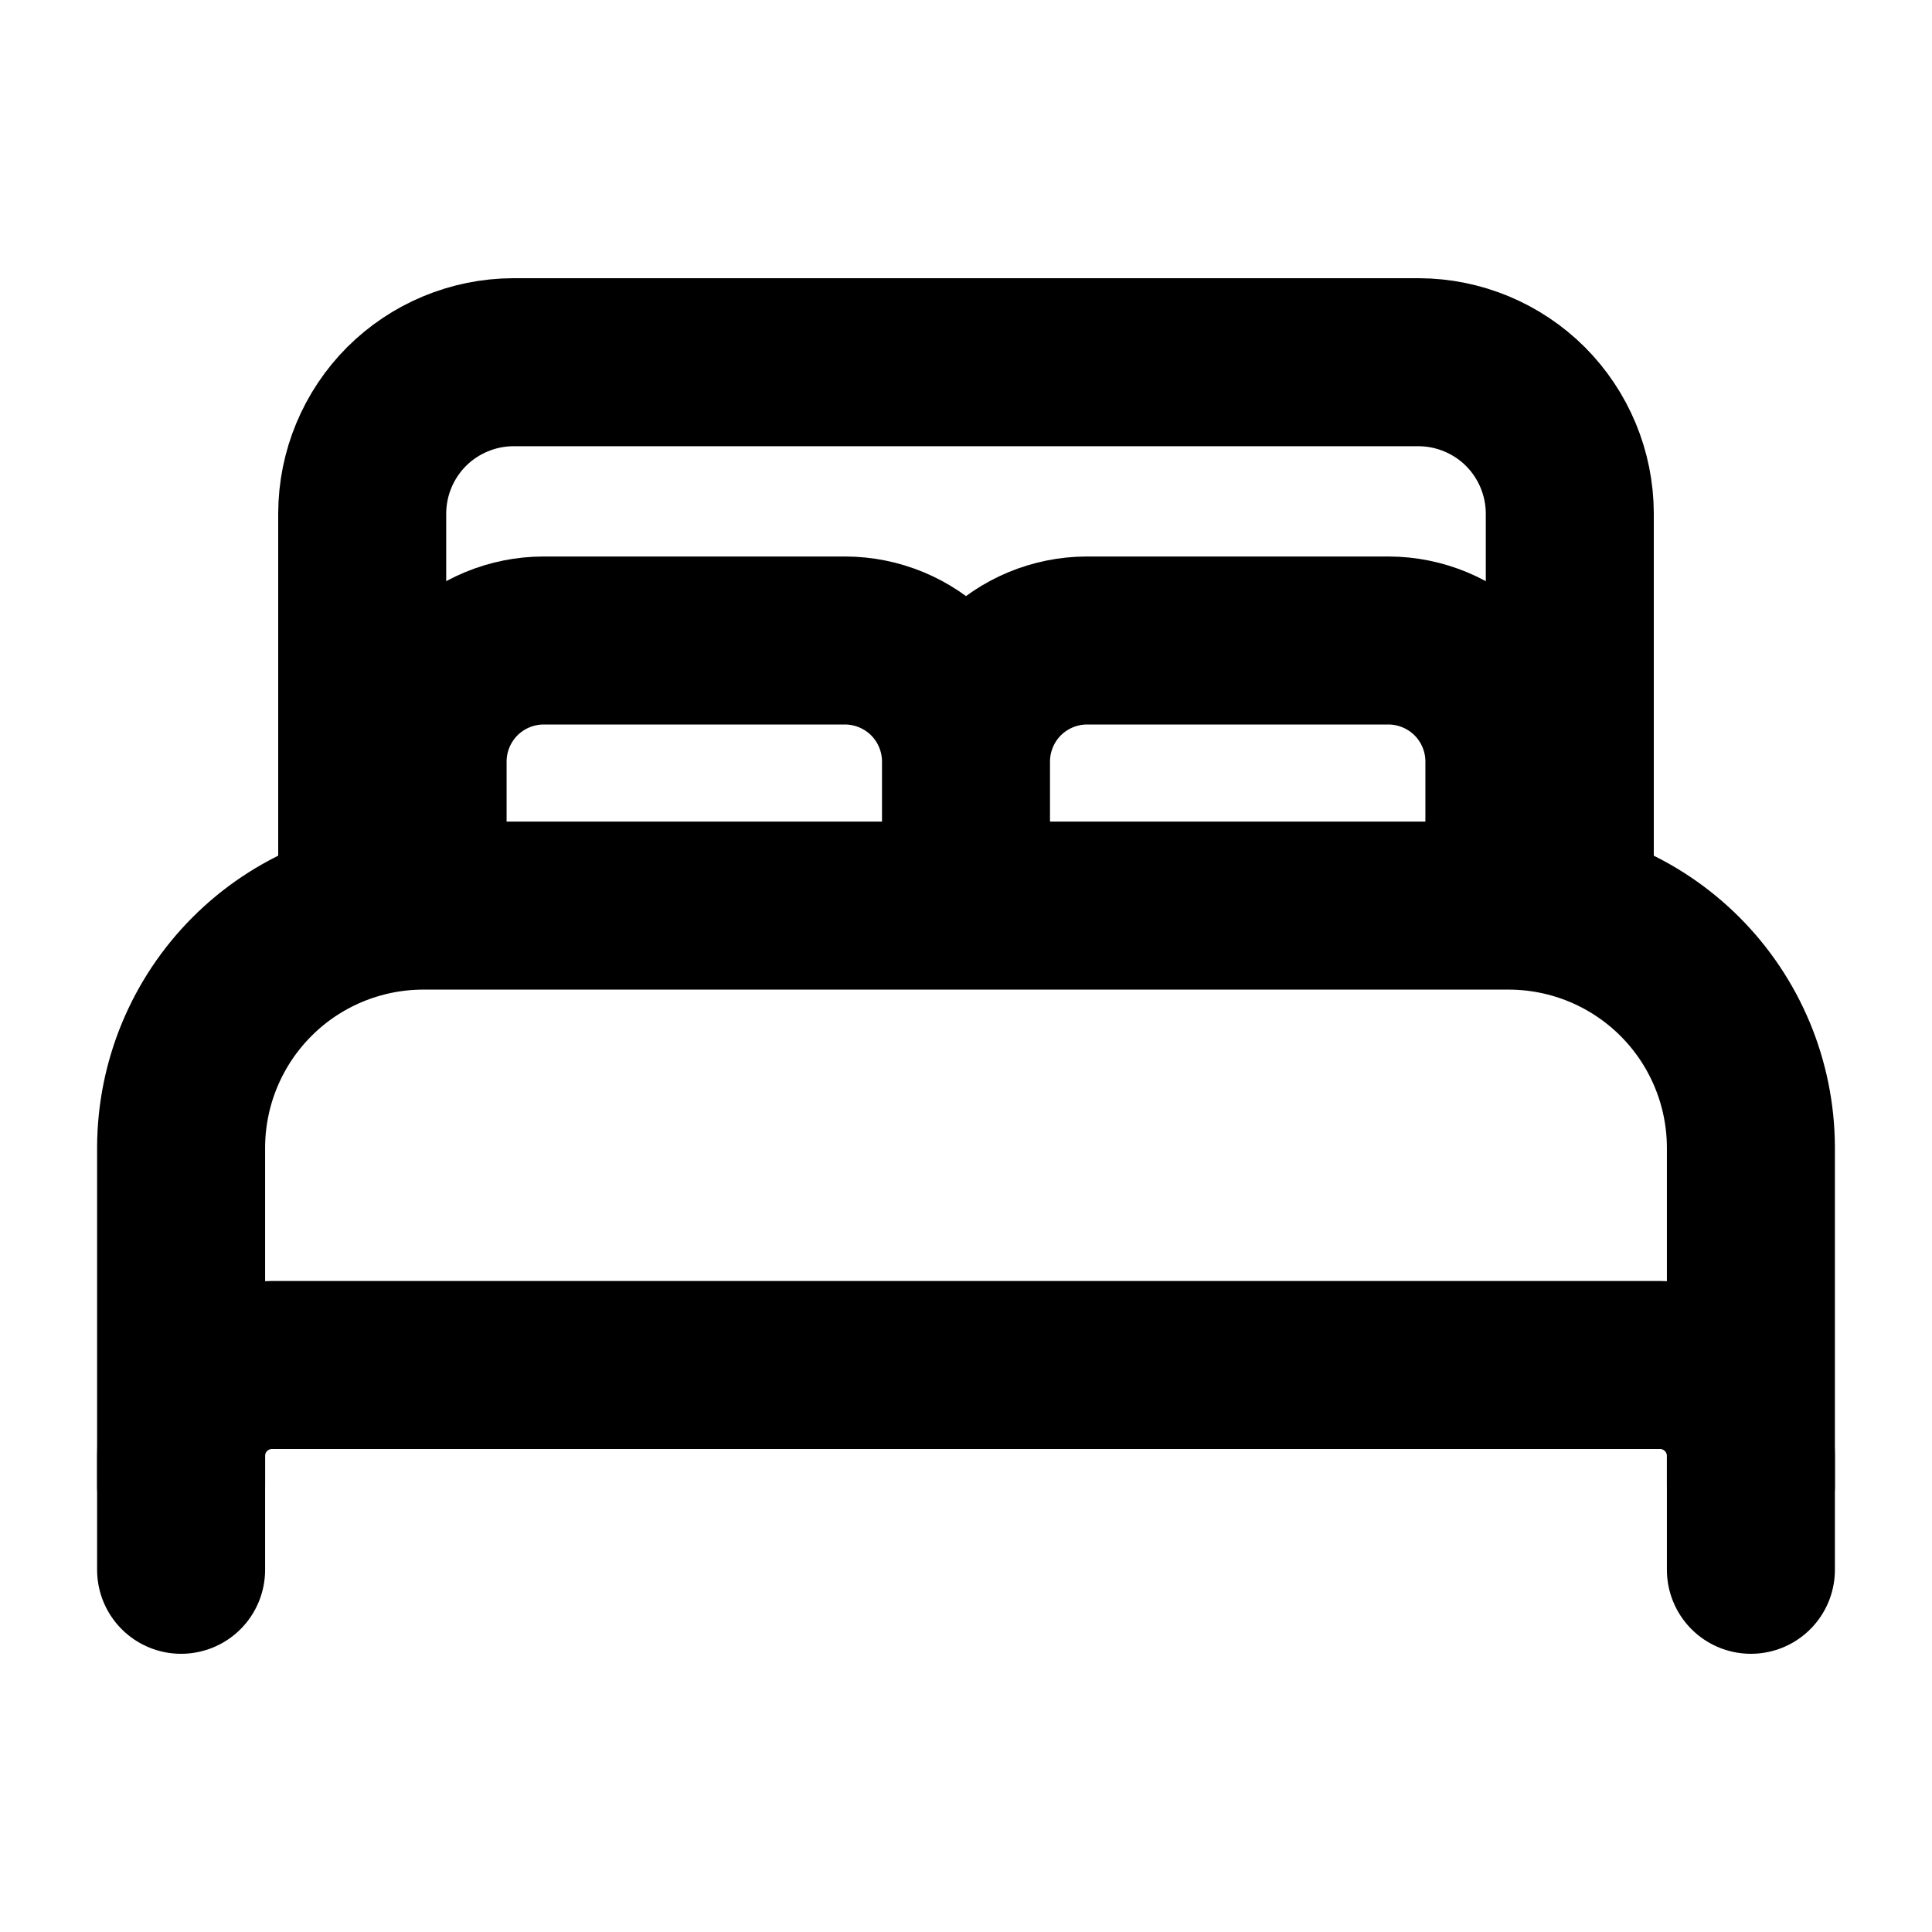
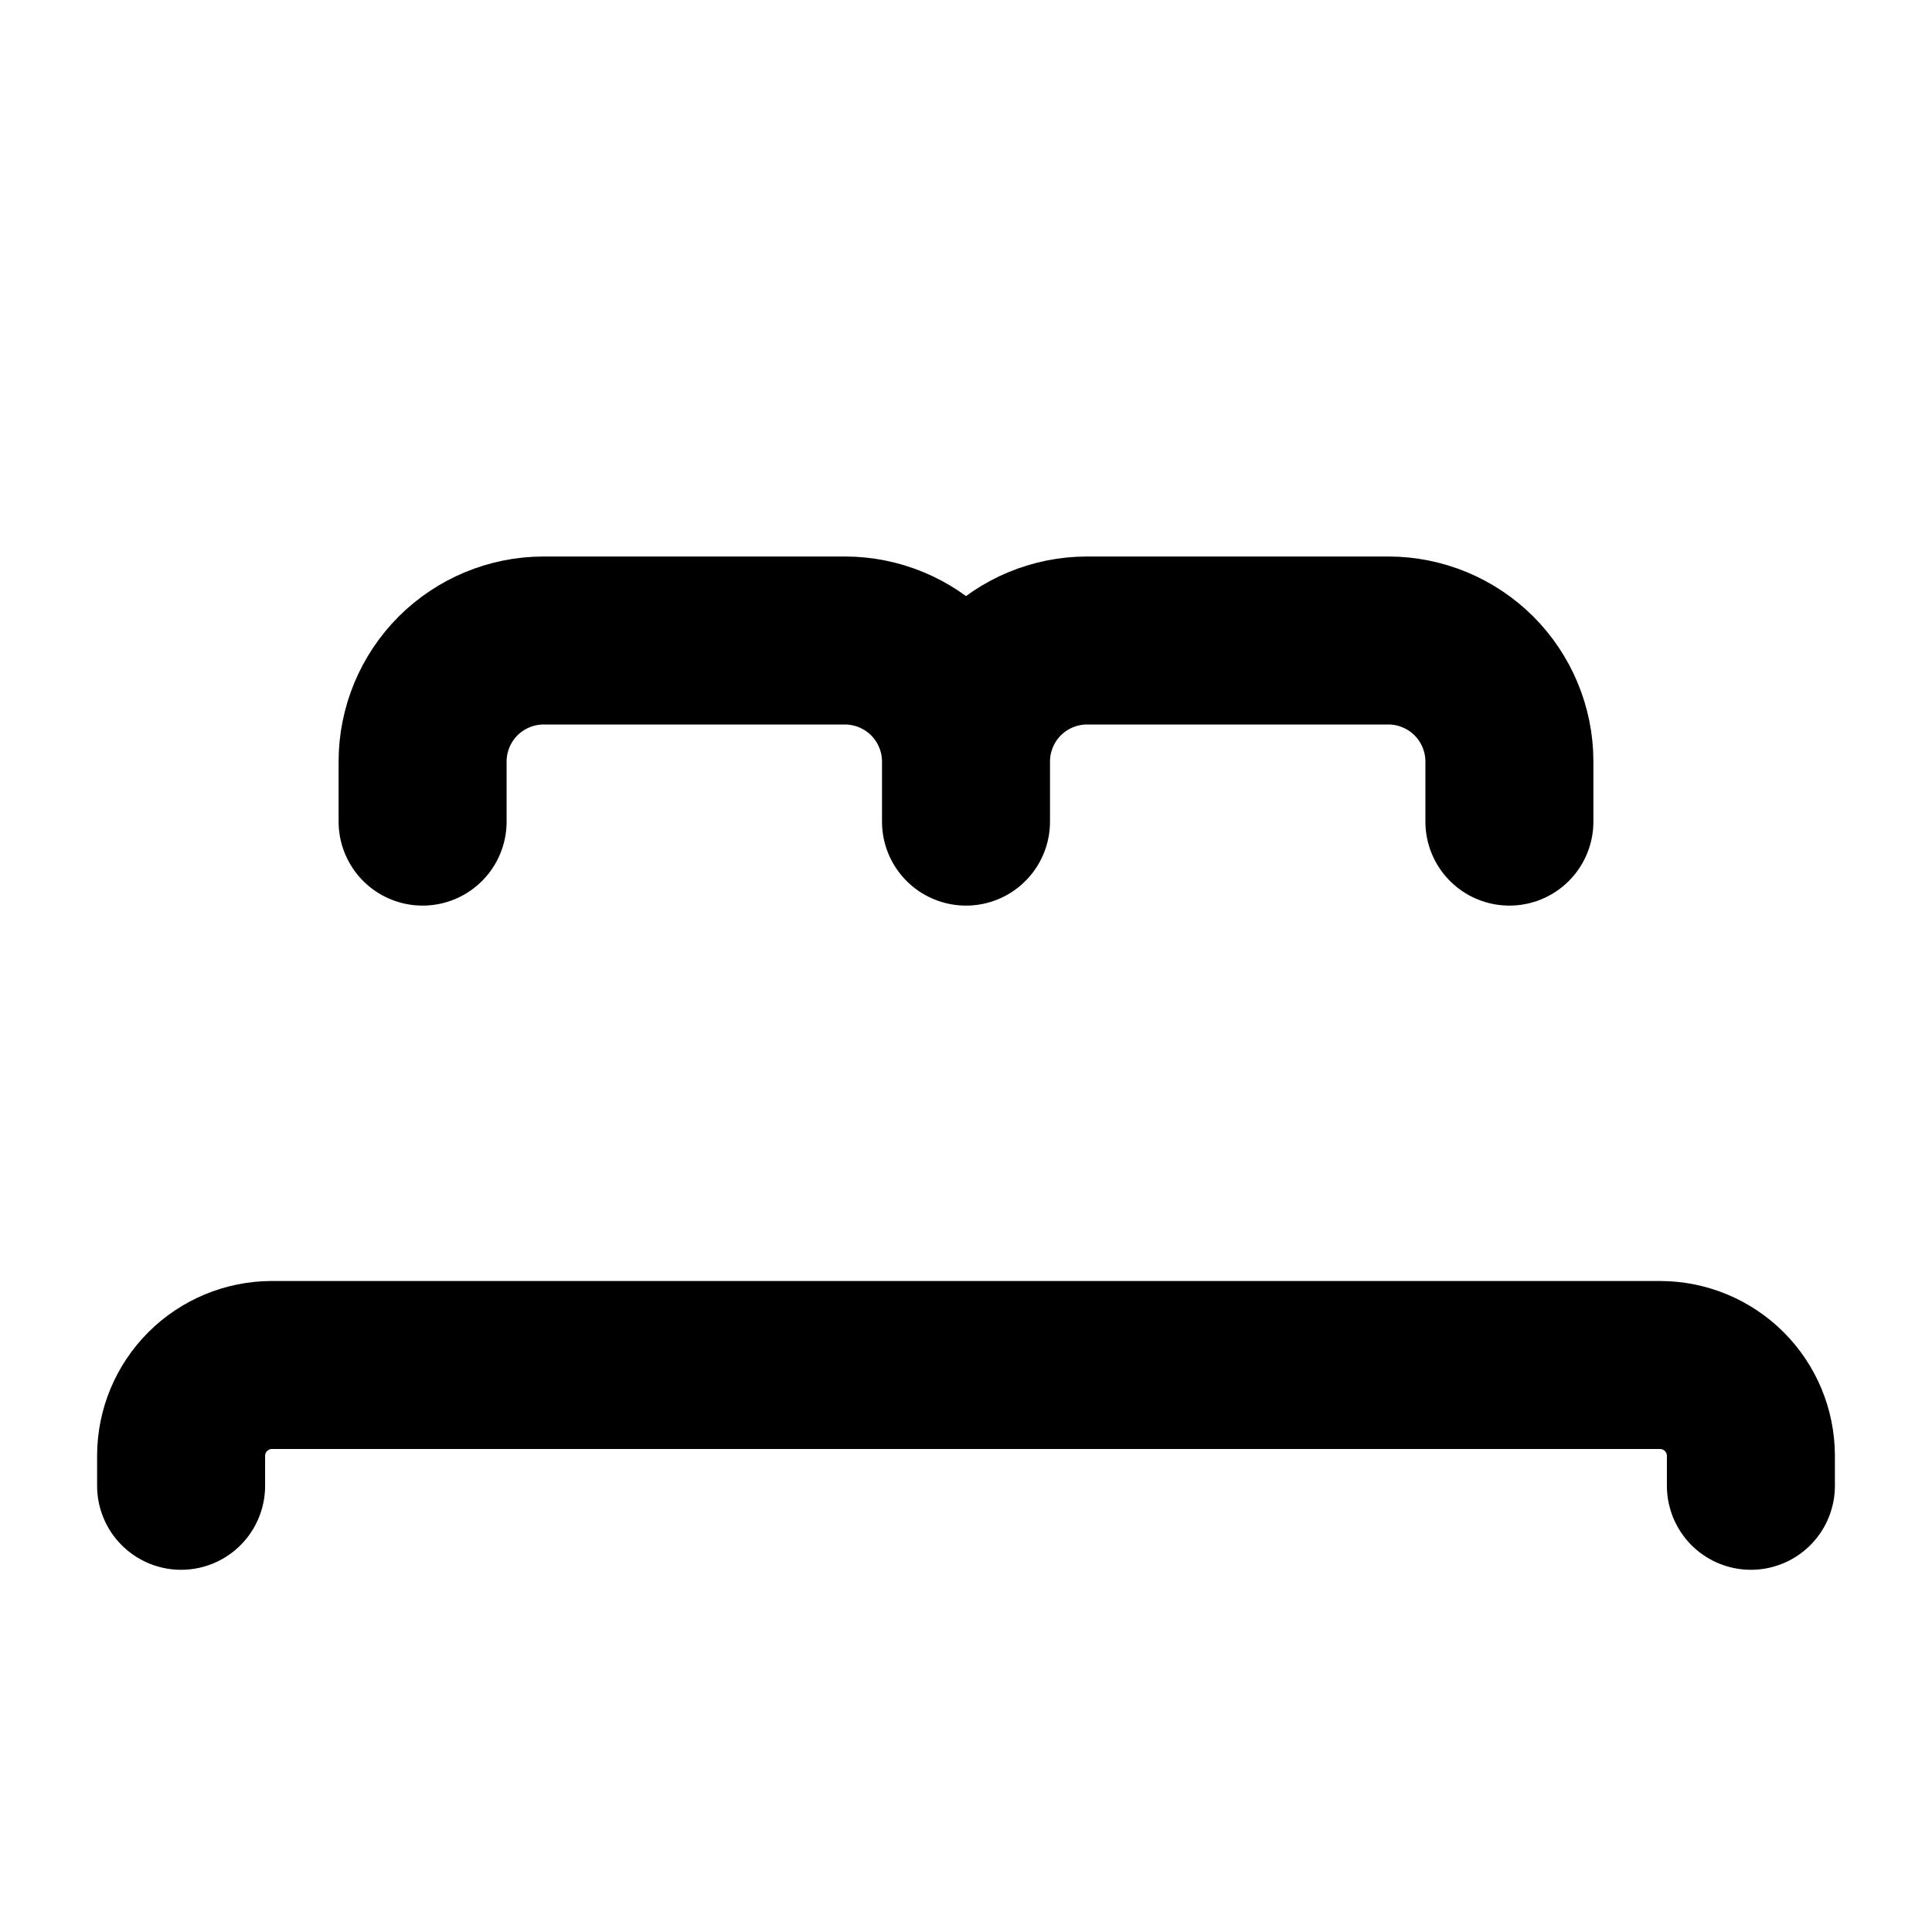
<svg xmlns="http://www.w3.org/2000/svg" width="23" height="23" viewBox="0 0 23 23" fill="none">
-   <path d="M2.156 18.688V13.656C2.159 12.894 2.462 12.165 3.001 11.626C3.539 11.087 4.269 10.784 5.031 10.781H17.969C18.731 10.784 19.46 11.087 19.999 11.626C20.538 12.165 20.841 12.894 20.844 13.656V18.688M17.25 10.781H4.312V6.109C4.314 5.633 4.504 5.177 4.84 4.84C5.177 4.504 5.633 4.314 6.109 4.312H16.891C17.367 4.314 17.823 4.504 18.16 4.84C18.496 5.177 18.686 5.633 18.688 6.109V10.781H17.25Z" stroke="black" stroke-width="2" stroke-linecap="round" stroke-linejoin="round" />
  <path d="M2.156 17.688V17.328C2.157 17.042 2.271 16.769 2.473 16.567C2.675 16.365 2.949 16.251 3.234 16.25H19.766C20.051 16.251 20.325 16.365 20.527 16.567C20.729 16.769 20.843 17.042 20.844 17.328V17.688M5.031 9.781V9.062C5.032 8.682 5.184 8.317 5.453 8.047C5.723 7.778 6.088 7.626 6.469 7.625H10.062C10.443 7.626 10.808 7.778 11.078 8.047C11.347 8.317 11.499 8.682 11.5 9.062M11.5 9.062V9.781M11.5 9.062C11.501 8.682 11.653 8.317 11.922 8.047C12.192 7.778 12.557 7.626 12.938 7.625H16.531C16.912 7.626 17.277 7.778 17.547 8.047C17.816 8.317 17.968 8.682 17.969 9.062V9.781" stroke="black" stroke-width="2" stroke-linecap="round" stroke-linejoin="round" />
</svg>